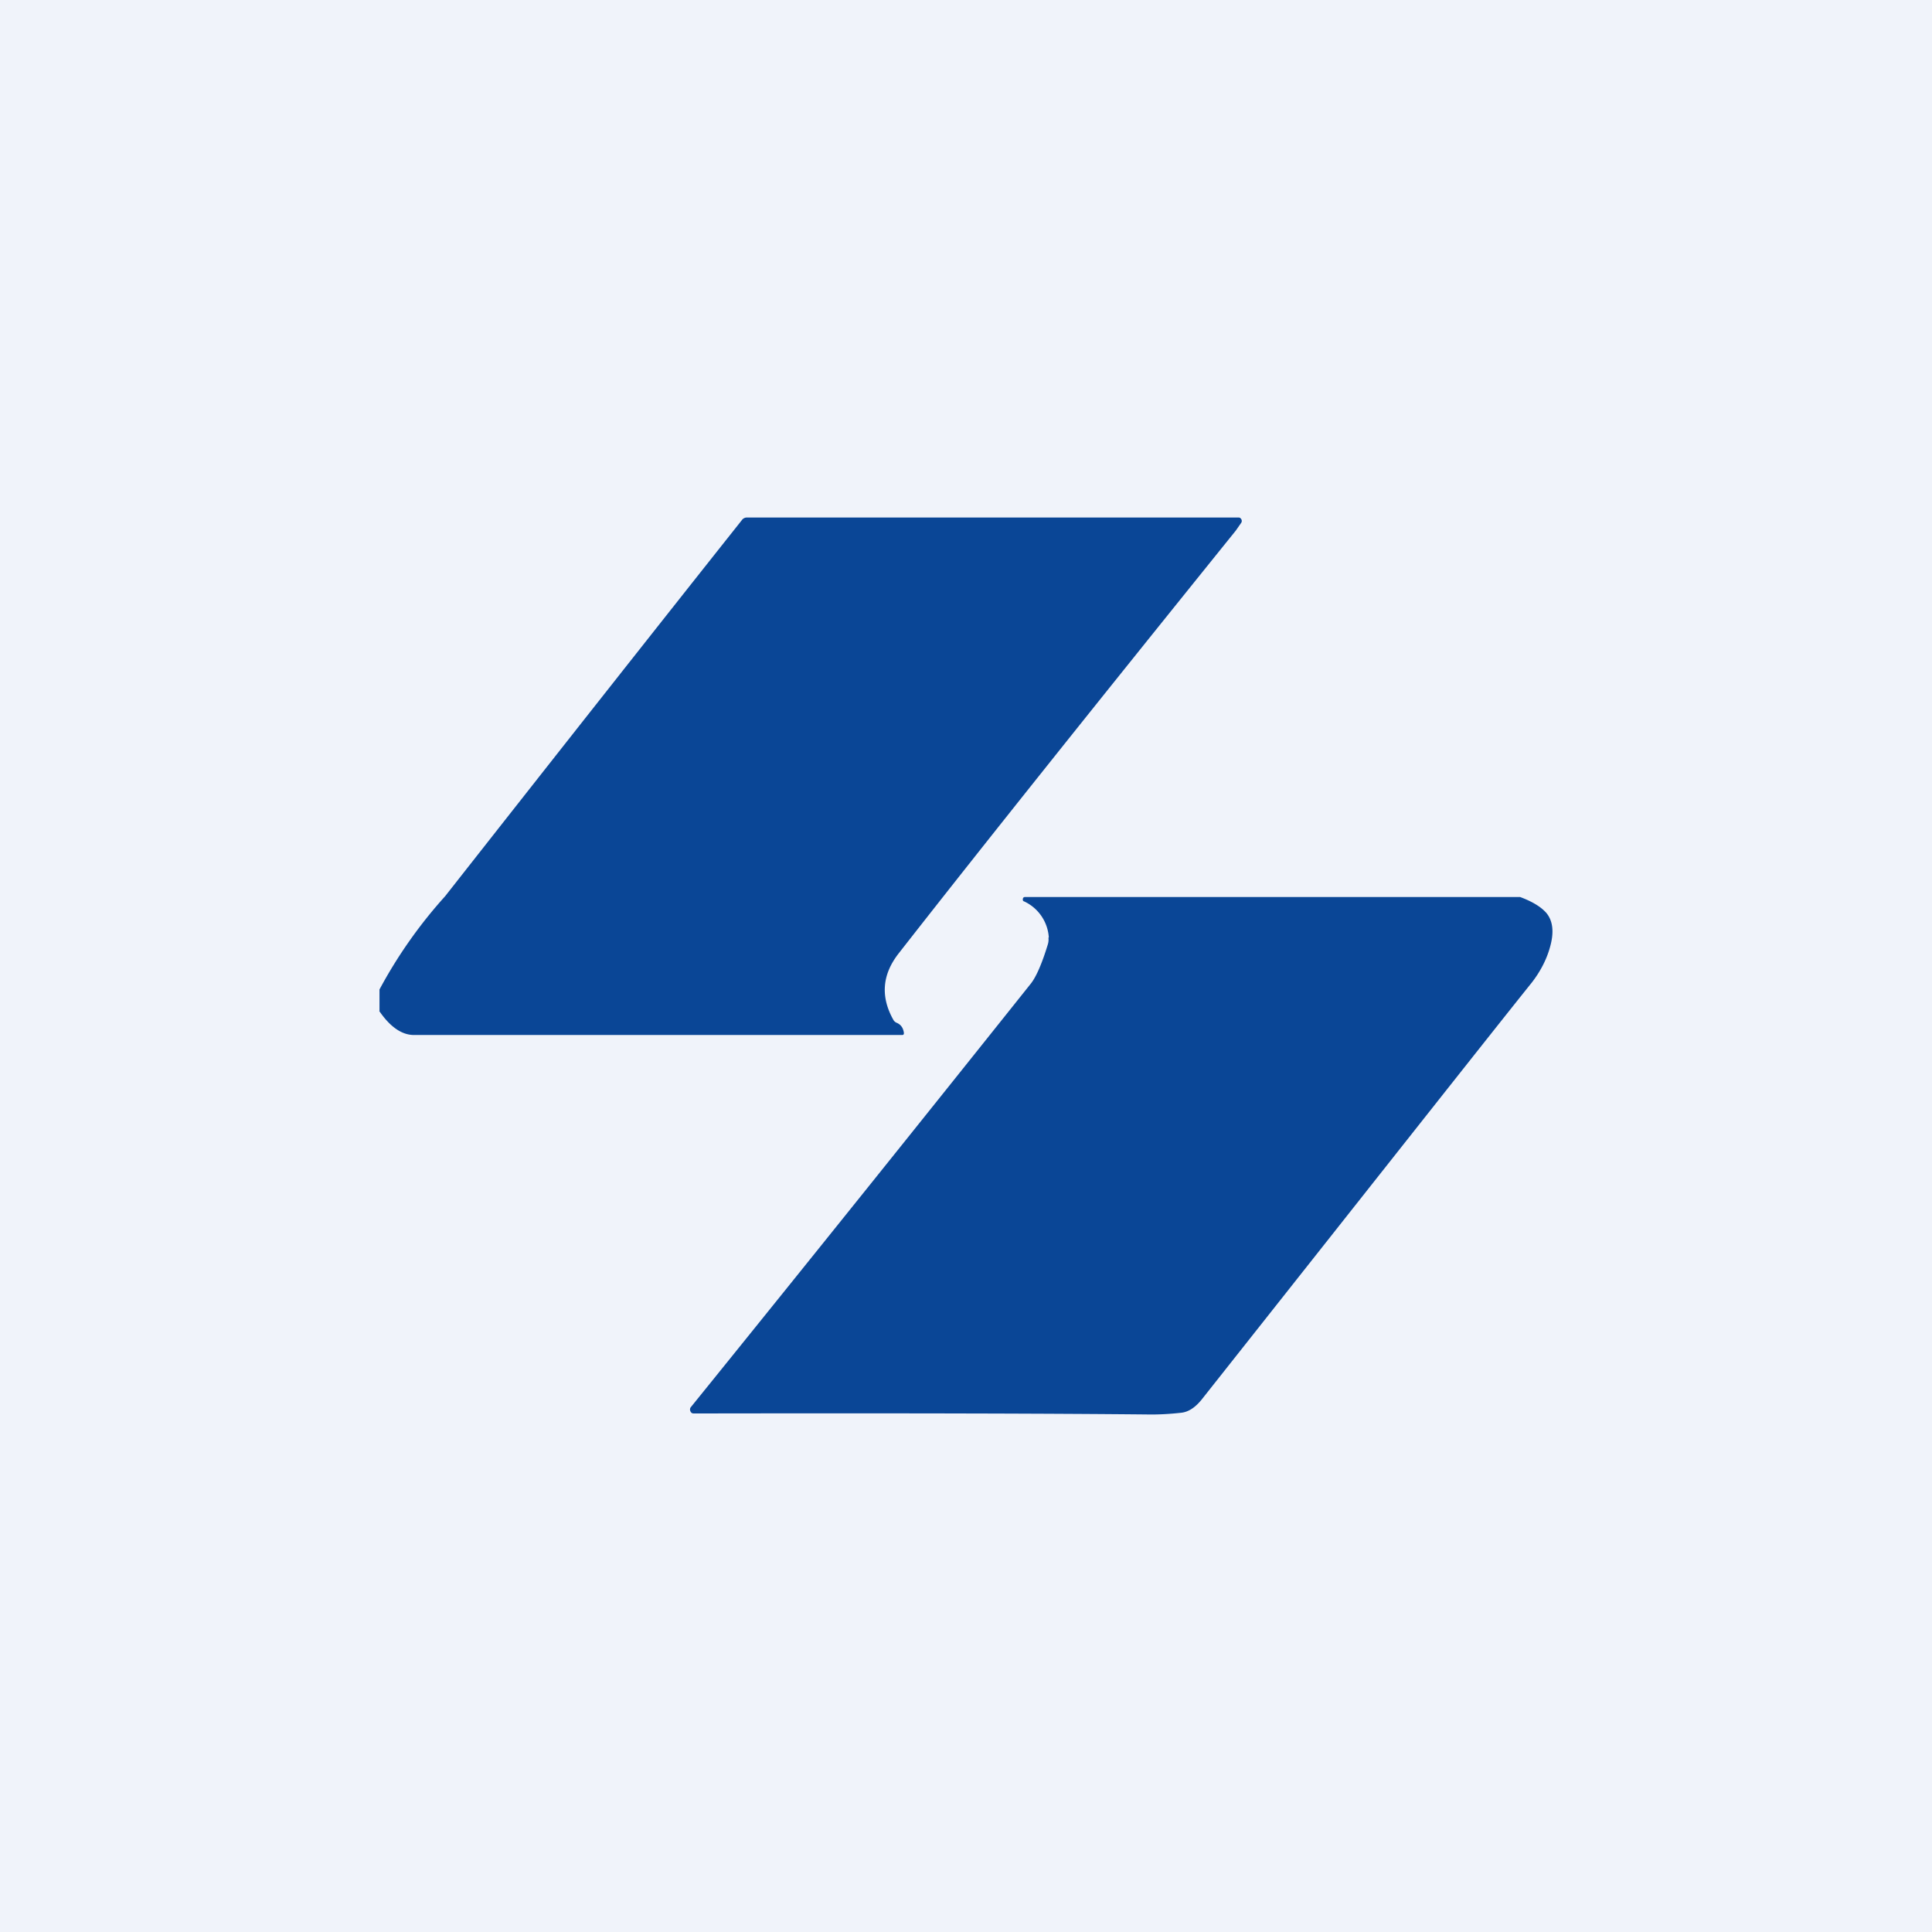
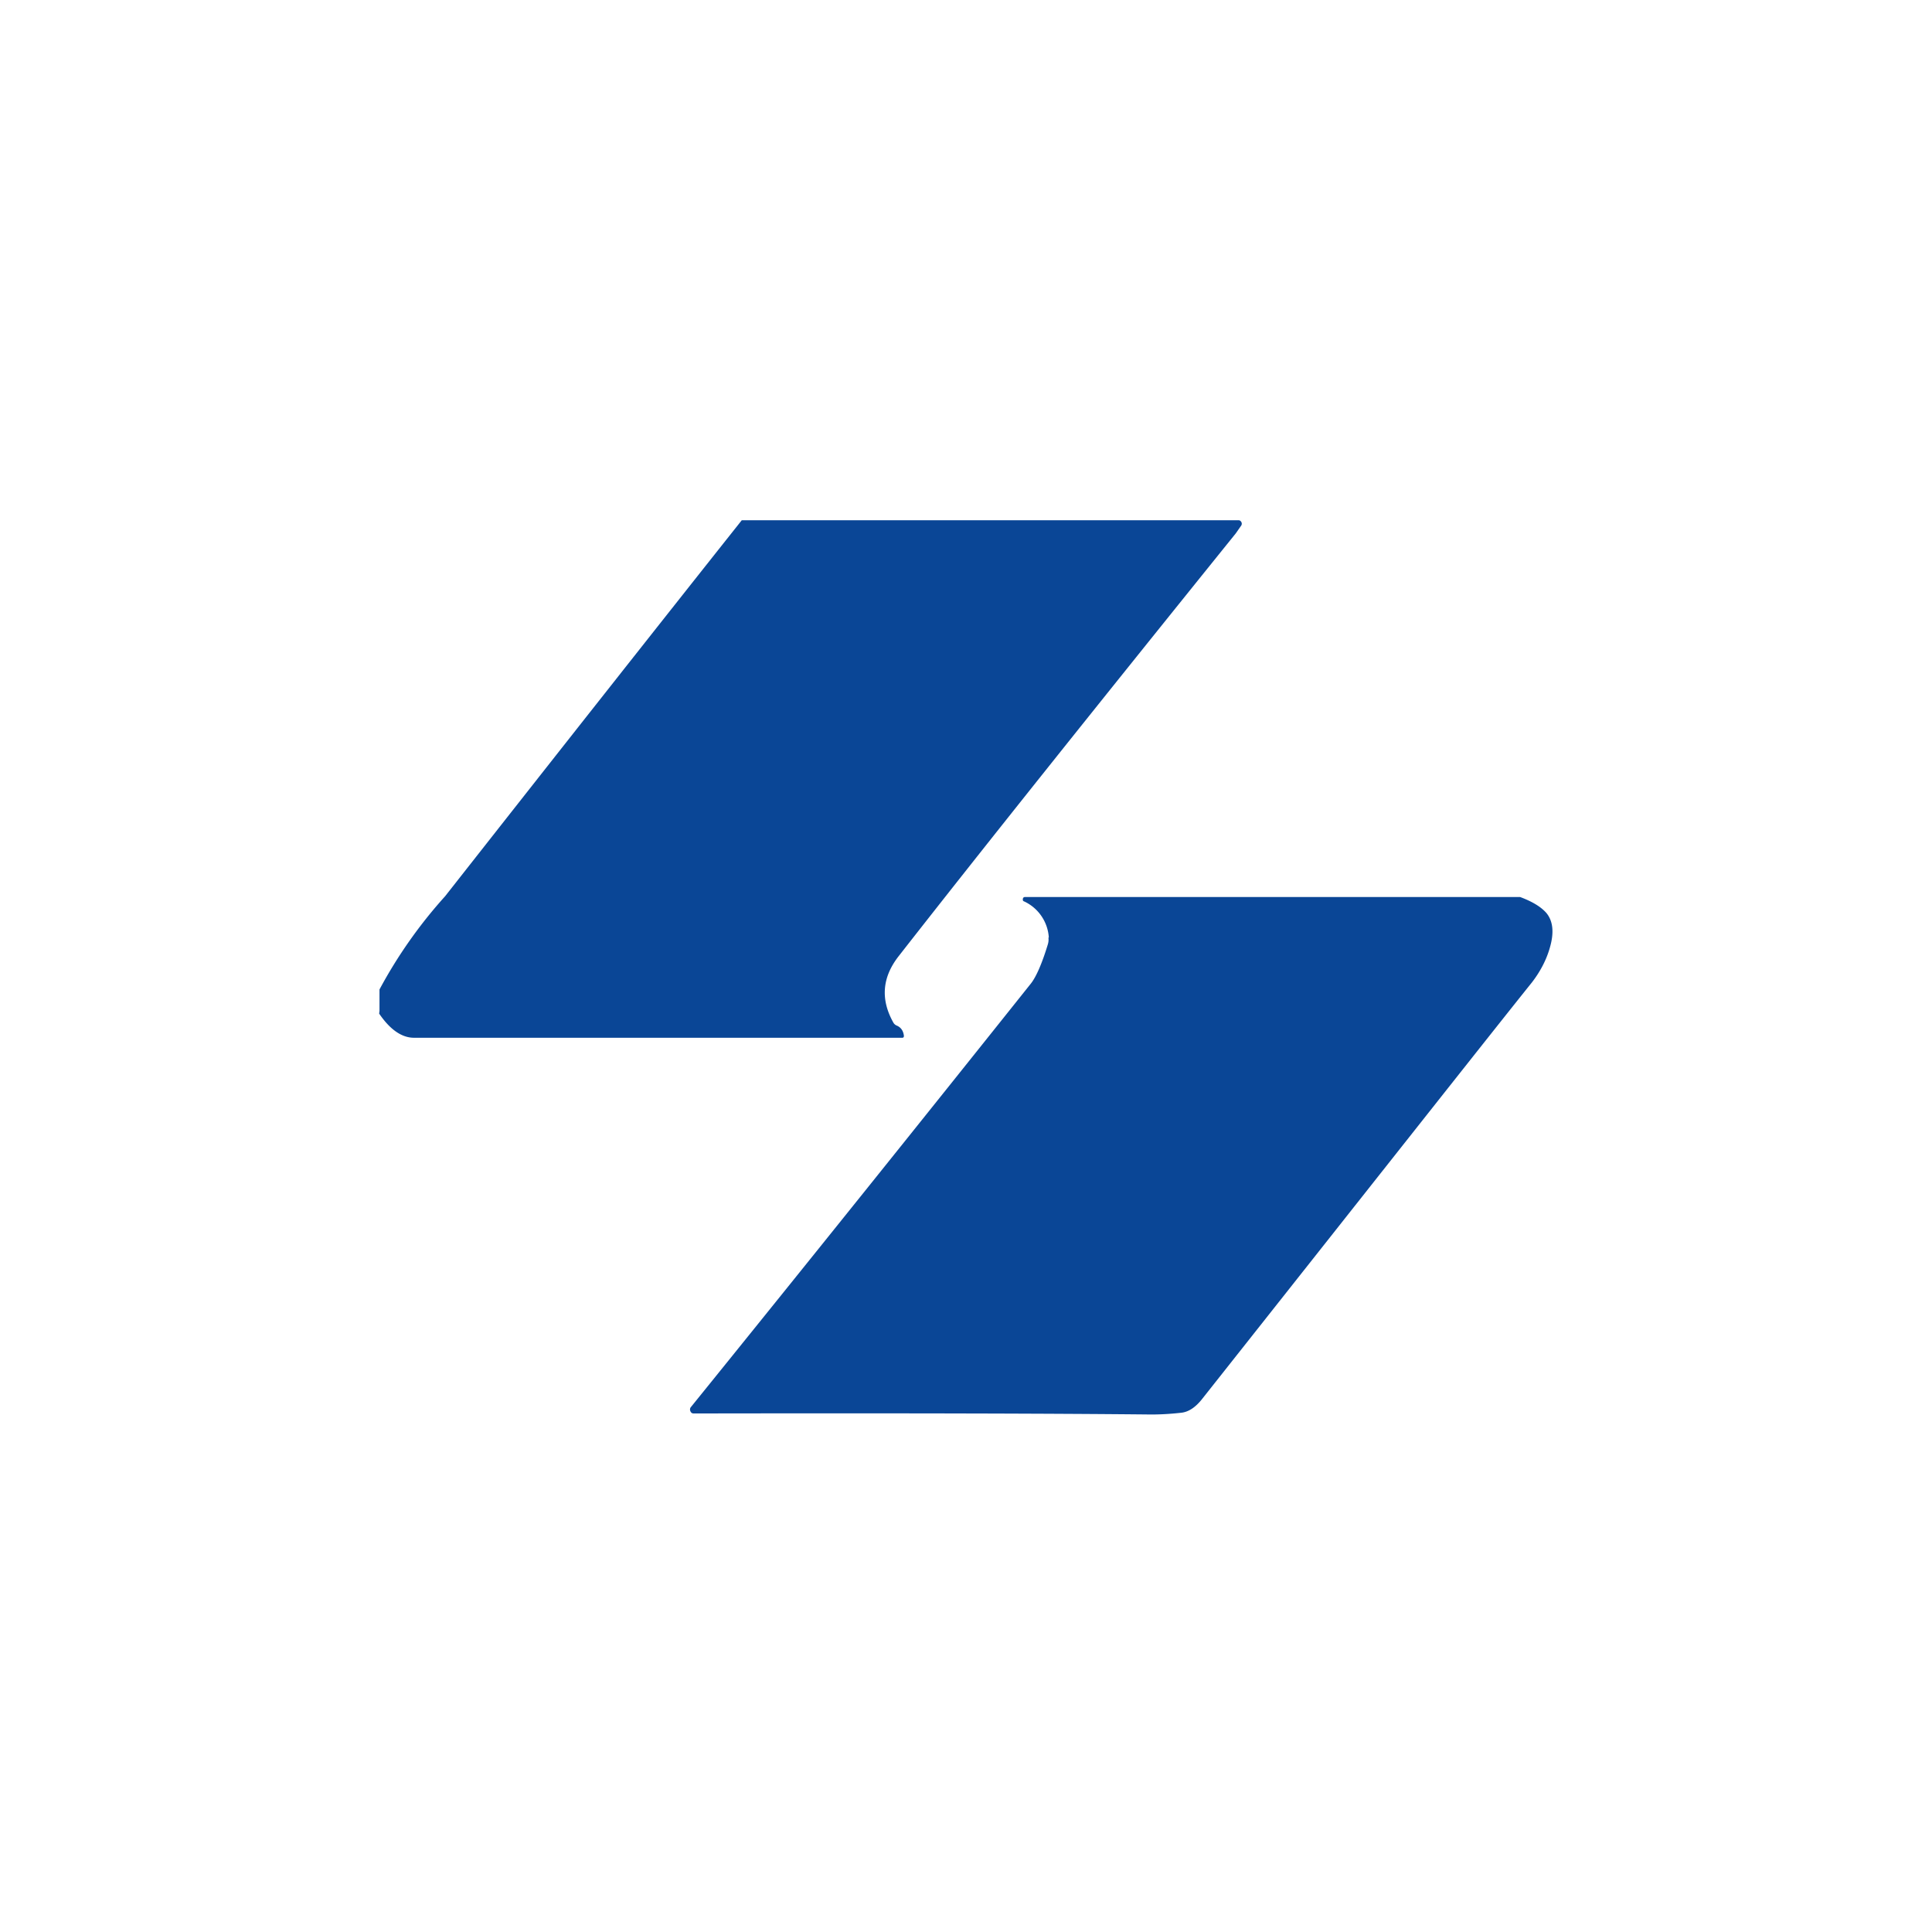
<svg xmlns="http://www.w3.org/2000/svg" width="56" height="56" viewBox="0 0 56 56">
-   <path fill="#F0F3FA" d="M0 0h56v56H0z" />
-   <path d="M11 29.3v-.62a13.7 13.7 0 0 1 1.9-2.7c3.27-4.16 6.14-7.8 8.6-10.9a.18.18 0 0 1 .15-.08H35.9c.04 0 .06.02.08.05a.1.1 0 0 1 0 .1l-.16.23c-4.03 5-7.29 9.08-9.76 12.24-.5.63-.54 1.28-.16 1.95a.2.2 0 0 0 .1.08c.11.05.18.14.2.29 0 .04-.01.06-.05.06H12c-.35 0-.69-.23-1.01-.7ZM30.4 27.17a1.24 1.24 0 0 0-.71-1.04c-.04-.01-.05-.04-.04-.08 0-.03.03-.05.06-.05h14.35c.35.13.6.28.76.46.2.24.23.58.1 1.02-.1.35-.28.69-.52 1-1.1 1.37-4.27 5.39-9.54 12.05-.2.26-.41.4-.63.42-.36.04-.65.05-.86.05-2.91-.03-7.33-.04-13.26-.03-.05 0-.08-.02-.1-.07a.11.11 0 0 1 .02-.12c3.38-4.18 6.66-8.27 9.85-12.27.15-.19.32-.57.49-1.13a.48.48 0 0 0 .02-.2Z" fill="#0A4696" />
+   <path d="M11 29.3v-.62a13.7 13.7 0 0 1 1.9-2.7c3.27-4.16 6.14-7.8 8.6-10.9H35.9c.04 0 .06.02.08.05a.1.1 0 0 1 0 .1l-.16.23c-4.03 5-7.29 9.08-9.76 12.24-.5.63-.54 1.28-.16 1.95a.2.2 0 0 0 .1.08c.11.05.18.14.2.29 0 .04-.01.06-.05.06H12c-.35 0-.69-.23-1.01-.7ZM30.4 27.17a1.24 1.24 0 0 0-.71-1.04c-.04-.01-.05-.04-.04-.08 0-.03.03-.05.06-.05h14.35c.35.13.6.28.76.46.2.24.23.58.1 1.02-.1.35-.28.69-.52 1-1.1 1.37-4.27 5.39-9.54 12.05-.2.26-.41.4-.63.42-.36.04-.65.05-.86.05-2.91-.03-7.33-.04-13.26-.03-.05 0-.08-.02-.1-.07a.11.11 0 0 1 .02-.12c3.38-4.18 6.66-8.27 9.85-12.27.15-.19.32-.57.49-1.13a.48.48 0 0 0 .02-.2Z" fill="#0A4696" />
</svg>